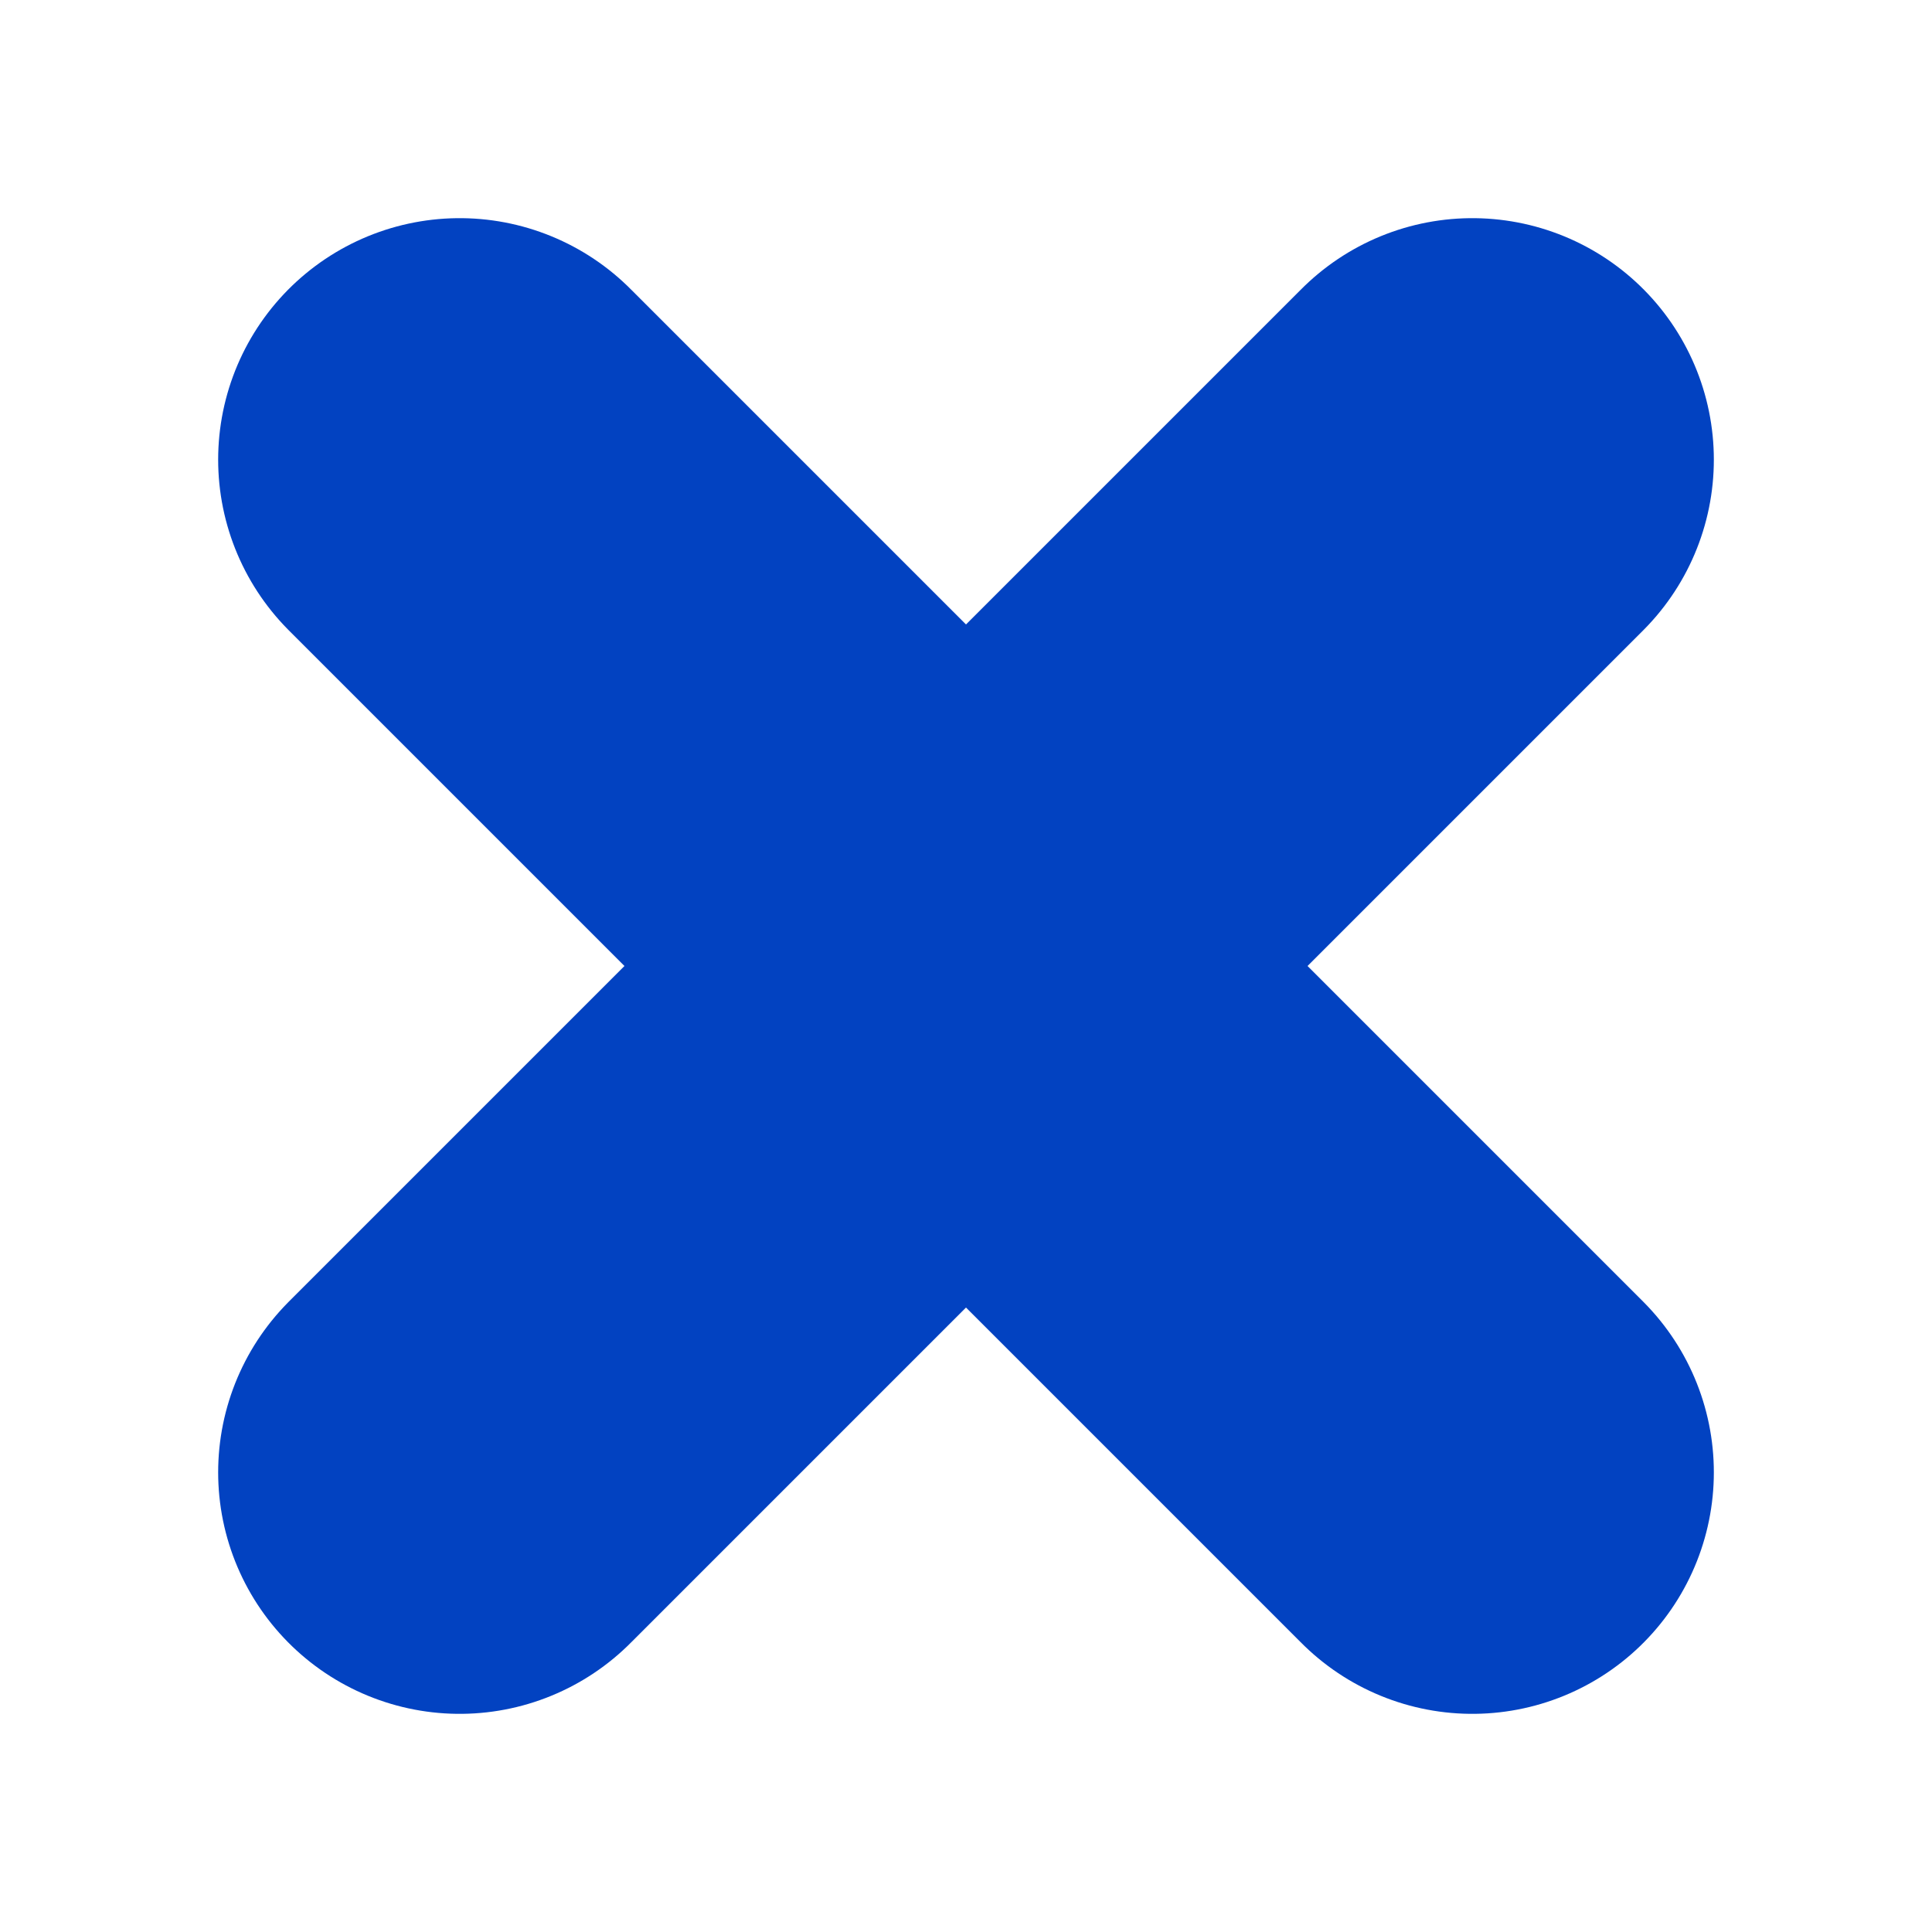
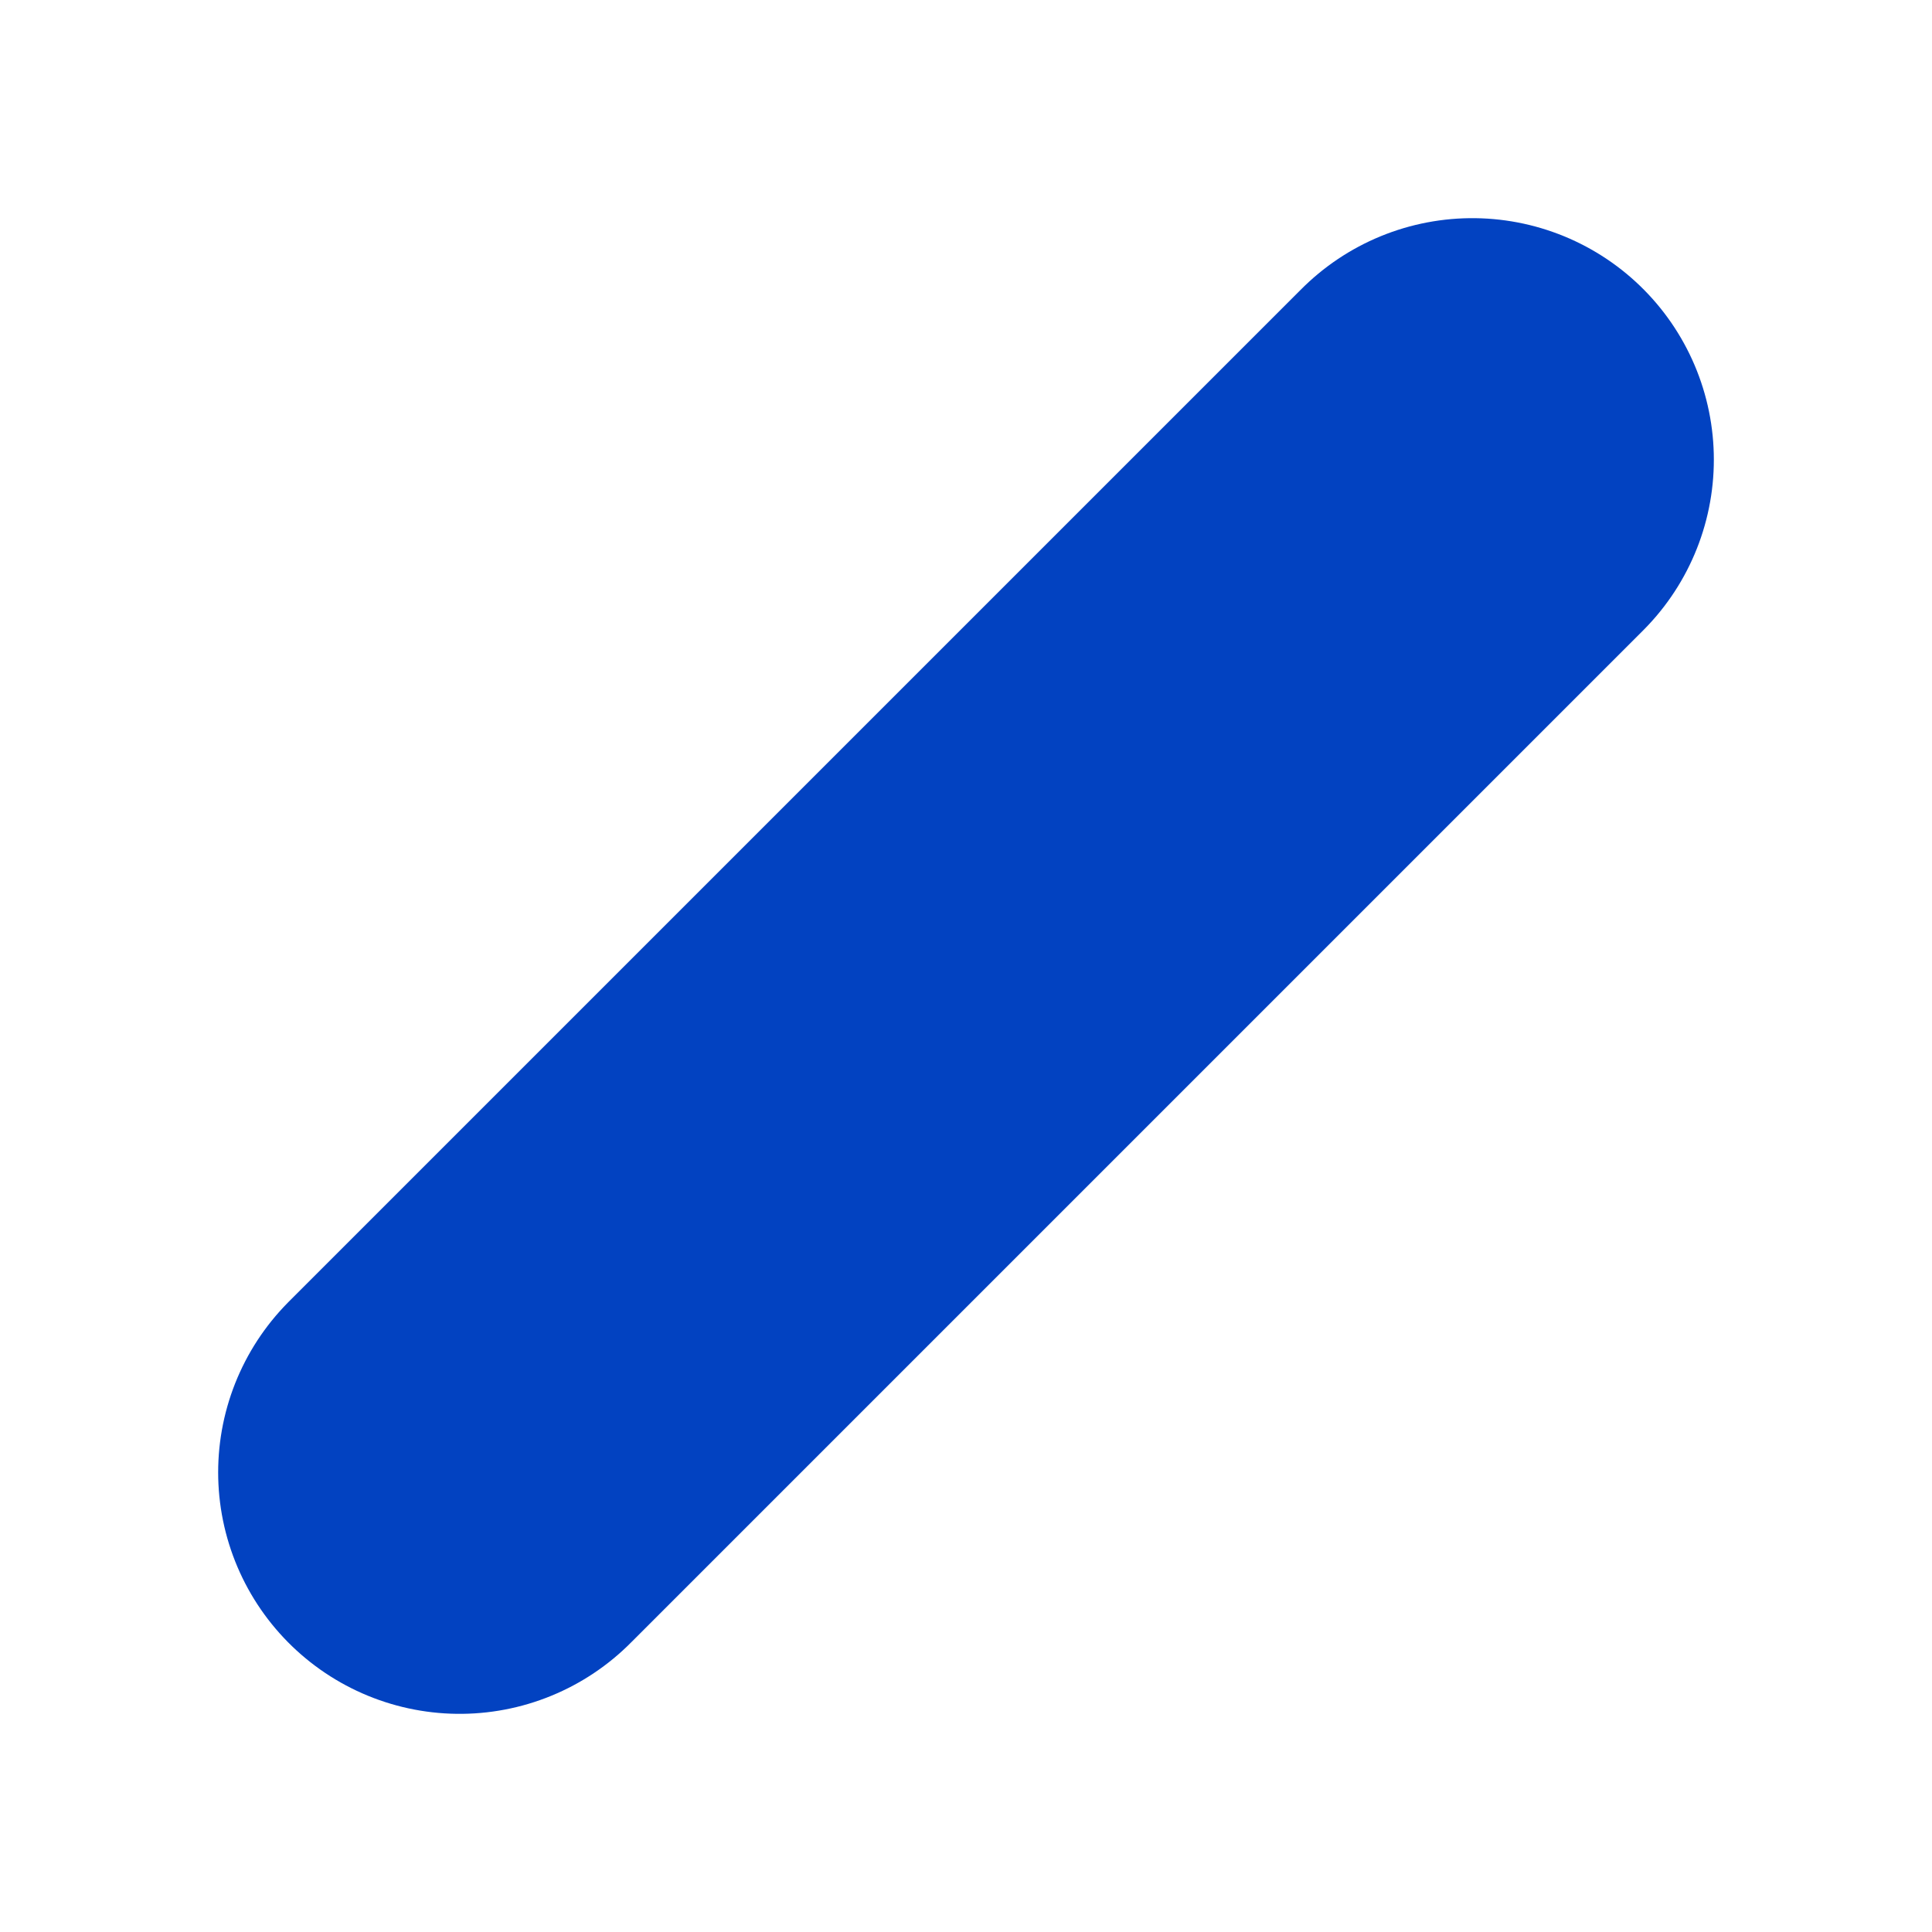
<svg xmlns="http://www.w3.org/2000/svg" version="1.1" width="24" height="24" viewBox="0 0 24 24" enable-background="new 0 0 24 24">
  <line x1="5.71" y1="18.29" x2="18.29" y2="5.71" fill="none" stroke="#0242c1" stroke-linecap="round" stroke-width="6" />
-   <line x1="5.71" y1="5.71" x2="18.29" y2="18.29" fill="none" stroke="#0242c1" stroke-linecap="round" stroke-width="6" />
</svg>